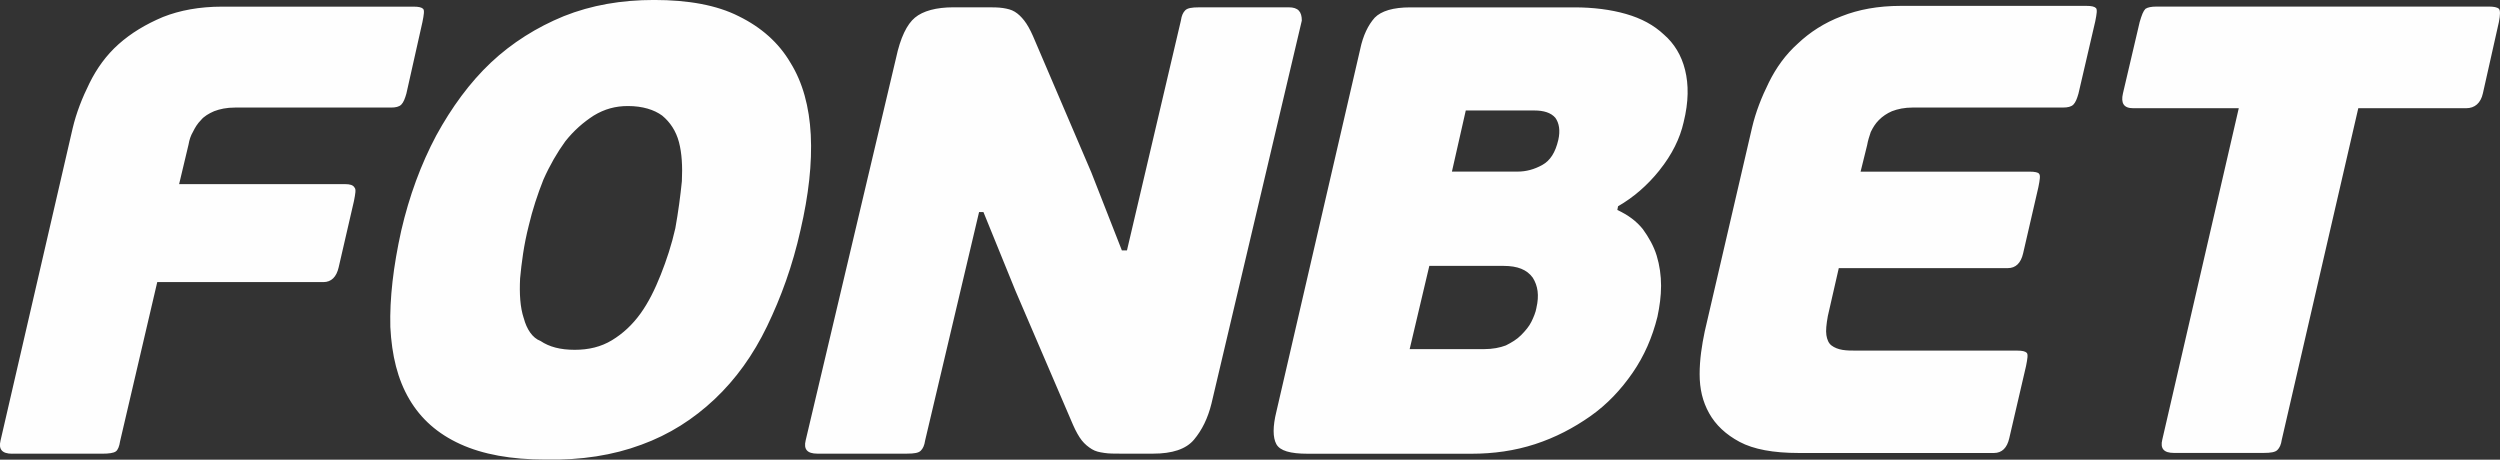
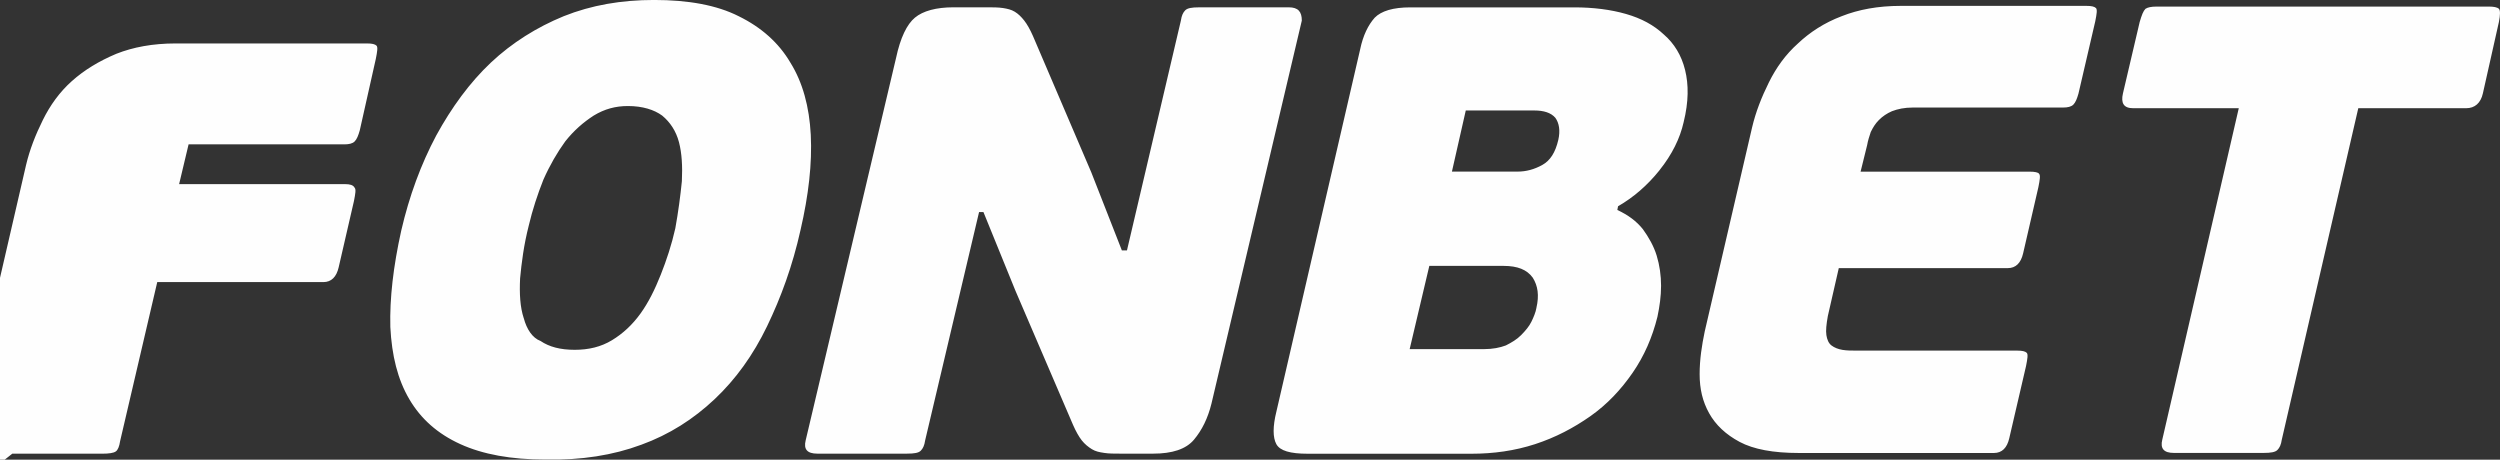
<svg xmlns="http://www.w3.org/2000/svg" xml:space="preserve" width="87.858mm" height="16.154mm" version="1.1" style="shape-rendering:geometricPrecision; text-rendering:geometricPrecision; image-rendering:optimizeQuality; fill-rule:evenodd; clip-rule:evenodd" viewBox="0 0 804.95 148">
  <rect x="0" y="0" width="804.95" height="148" fill="#333333" stroke="none" />
  <defs>
    <style type="text/css"> .fil0 {fill:#FEFEFE;fill-rule:nonzero} </style>
  </defs>
  <g id="Слой_x0020_1">
-     <path class="fil0" d="M3.95 146.08l28.85 0c2.35,0 3.76,-0.23 4.46,-0.71 0.7,-0.47 1.17,-1.66 1.41,-3.32l11.96 -51.22 53.48 0c2.58,0 4.22,-1.66 4.93,-4.74l4.92 -21.34c0.47,-2.37 0.7,-3.79 0.24,-4.27 -0.47,-0.95 -1.64,-1.19 -3.05,-1.19l-53.48 0 3.05 -12.81c0.23,-1.42 0.7,-2.85 1.41,-4.03 0.7,-1.42 1.41,-2.61 2.58,-3.79 0.94,-1.18 2.58,-2.14 4.22,-2.85 1.88,-0.71 3.99,-1.18 6.8,-1.18l50.2 0c1.41,0 2.58,-0.24 3.28,-0.95 0.7,-0.71 1.17,-1.9 1.64,-3.56l5.16 -23c0.47,-2.37 0.7,-3.79 0.23,-4.27 -0.47,-0.47 -1.41,-0.71 -3.05,-0.71l-61.7 0c-7.27,0 -13.61,1.19 -19,3.32 -5.63,2.37 -10.32,5.22 -14.31,8.77 -3.99,3.56 -7.04,7.83 -9.38,12.57 -2.35,4.74 -4.22,9.49 -5.4,14.47l-23.22 100.55c-0.7,2.85 0.47,4.27 3.75,4.27zm202.45 -2.85c9.15,-3.32 16.89,-8.3 23.69,-14.7 6.8,-6.41 12.43,-14.23 16.89,-23.48 4.46,-9.25 8.21,-19.45 10.79,-31.07 2.58,-11.15 3.75,-21.34 3.28,-30.59 -0.47,-9.01 -2.58,-16.84 -6.57,-23.24 -3.76,-6.4 -9.38,-11.38 -16.66,-14.94 -7.04,-3.56 -16.19,-5.22 -27.21,-5.22 -10.56,0 -20.17,1.66 -29.09,5.22 -8.68,3.56 -16.65,8.54 -23.46,14.94 -6.8,6.41 -12.67,14.47 -17.6,23.48 -4.92,9.25 -8.68,19.45 -11.26,30.59 -2.58,11.62 -3.75,21.82 -3.52,31.06 0.47,9.25 2.35,16.84 6.1,23.24 3.76,6.4 9.15,11.15 16.42,14.47 7.27,3.32 16.42,4.98 27.45,4.98 11.49,0.24 21.82,-1.42 30.73,-4.74zm-37.77 -40.79c-1.17,-3.56 -1.41,-7.83 -1.17,-12.81 0.47,-4.98 1.17,-10.67 2.81,-17.08 1.17,-4.98 2.81,-9.96 4.69,-14.7 2.11,-4.74 4.46,-8.77 7.04,-12.33 2.82,-3.56 5.87,-6.17 9.15,-8.3 3.52,-2.14 7.04,-3.08 11.03,-3.08 4.69,0 8.45,1.18 11.03,3.08 2.58,2.13 4.46,4.98 5.4,8.54 0.94,3.56 1.17,7.82 0.94,12.57 -0.47,4.74 -1.17,9.96 -2.11,15.18 -1.17,5.22 -2.81,10.2 -4.69,14.94 -1.88,4.74 -3.99,9.01 -6.57,12.57 -2.58,3.56 -5.63,6.4 -9.15,8.53 -3.52,2.14 -7.51,3.08 -11.97,3.08 -4.69,0 -8.21,-0.95 -11.03,-2.85 -2.58,-0.95 -4.46,-3.79 -5.39,-7.35zm365.72 -47.67c3.99,-4.98 6.57,-10.2 7.74,-15.41 1.64,-6.64 1.64,-12.09 0.47,-16.84 -1.17,-4.74 -3.52,-8.53 -6.8,-11.38 -3.28,-3.08 -7.27,-5.22 -12.2,-6.64 -4.93,-1.42 -10.56,-2.13 -16.66,-2.13l-52.78 0c-5.63,0 -9.38,1.18 -11.49,3.32 -2.11,2.37 -3.75,5.69 -4.69,10.2l-26.98 116.68c-1.17,4.74 -1.17,8.3 0,10.44 1.17,2.13 4.46,3.08 10.09,3.08l52.78 0c7.04,0 13.84,-0.95 20.41,-3.08 6.57,-2.14 12.43,-5.22 17.83,-9.01 5.39,-3.79 9.85,-8.54 13.61,-13.99 3.75,-5.45 6.33,-11.38 7.98,-18.02 0.7,-3.32 1.17,-6.64 1.17,-9.96 0,-3.32 -0.47,-6.64 -1.41,-9.72 -0.94,-3.08 -2.58,-5.93 -4.46,-8.54 -2.11,-2.61 -4.69,-4.51 -8.21,-6.17l0.23 -1.19c4.93,-2.85 9.38,-6.64 13.37,-11.62zm-39.65 44.35c-0.23,1.42 -0.94,3.08 -1.64,4.51 -0.7,1.42 -1.88,2.85 -3.29,4.27 -1.41,1.42 -3.05,2.37 -4.92,3.32 -1.88,0.71 -4.22,1.19 -7.04,1.19l-23.93 0 6.33 -26.8 23.93 0c4.46,0 7.5,1.19 9.38,3.8 1.64,2.61 2.11,5.69 1.17,9.72zm7.04 -54.07c-0.94,4.03 -2.58,6.64 -5.16,8.07 -2.58,1.42 -5.16,2.13 -7.98,2.13l-21.11 0 4.46 -19.68 22.05 0c3.05,0 5.39,0.71 6.8,2.37 1.18,1.66 1.64,4.03 0.94,7.12zm100.64 -2.61c0.7,-1.42 1.41,-2.61 2.58,-3.79 1.17,-1.18 2.58,-2.14 4.22,-2.85 1.88,-0.71 3.99,-1.18 6.8,-1.18l48.33 0c1.41,0 2.58,-0.24 3.28,-0.95 0.7,-0.71 1.17,-1.9 1.64,-3.56l5.4 -23.24c0.47,-2.37 0.7,-3.8 0.23,-4.27 -0.47,-0.48 -1.41,-0.71 -3.05,-0.71l-59.82 0c-7.27,0 -13.61,1.18 -19,3.32 -5.63,2.13 -10.32,5.22 -14.08,8.78 -3.99,3.56 -7.04,7.82 -9.38,12.57 -2.35,4.74 -4.22,9.49 -5.39,14.46l-15.25 65.69c-0.94,4.51 -1.64,9.01 -1.64,13.76 0,4.74 0.94,8.77 3.05,12.57 2.11,3.79 5.4,6.88 9.85,9.25 4.46,2.37 10.79,3.56 19,3.56l62.87 0c2.58,0 4.22,-1.66 4.92,-4.74l5.4 -23.24c0.47,-2.37 0.7,-3.79 0.23,-4.27 -0.47,-0.47 -1.41,-0.71 -3.05,-0.71l-51.61 0c-1.64,0 -3.28,0 -4.69,-0.24 -1.41,-0.24 -2.58,-0.71 -3.52,-1.42 -0.94,-0.71 -1.41,-1.9 -1.64,-3.32 -0.23,-1.42 0,-3.56 0.47,-6.17l3.52 -15.41 54.42 0c2.58,0 4.22,-1.66 4.93,-4.74l4.92 -21.34c0.47,-2.37 0.7,-3.8 0.23,-4.27 -0.23,-0.48 -1.41,-0.71 -3.05,-0.71l-54.43 0 2.11 -8.54c0.24,-1.42 0.7,-2.85 1.18,-4.27zm202.21 -35.34c0.47,-2.37 0.47,-3.79 0,-4.27 -0.47,-0.47 -1.64,-0.71 -3.05,-0.71l-107.21 0c-1.64,0 -2.81,0.24 -3.52,0.71 -0.71,0.71 -1.18,1.9 -1.88,4.27l-5.39 23c-0.7,3.08 0.23,4.74 3.28,4.74l34.02 0 -24.63 106.72c-0.7,2.85 0.47,4.27 3.75,4.27l28.86 0c2.35,0 3.75,-0.24 4.46,-0.95 0.7,-0.71 1.17,-1.66 1.41,-3.32l24.63 -106.72 34.72 0c2.81,0 4.69,-1.66 5.39,-4.74l5.16 -23zm-389.65 -4.74l-28.85 0c-2.34,0 -3.75,0.24 -4.46,0.95 -0.7,0.71 -1.17,1.66 -1.41,3.32l-17.36 73.99 -1.64 0 -9.85 -25.14 -18.77 -43.87c-0.94,-2.13 -1.88,-3.79 -2.81,-4.98 -0.94,-1.19 -1.88,-2.14 -3.05,-2.85 -1.17,-0.71 -2.34,-0.95 -3.75,-1.19 -1.64,-0.24 -3.29,-0.24 -5.4,-0.24l-10.56 0c-5.63,0 -9.85,1.18 -12.43,3.32 -2.58,2.14 -4.69,6.41 -6.1,13.04l-29.09 123.08c-0.7,2.85 0.47,4.27 3.75,4.27l28.85 0c2.35,0 3.76,-0.23 4.46,-0.95 0.7,-0.71 1.17,-1.66 1.41,-3.32l17.36 -73.51 1.41 0 10.32 25.37 18.53 43.16c0.94,2.13 1.88,3.79 2.81,4.98 0.94,1.19 2.11,2.14 3.28,2.85 1.17,0.71 2.35,0.95 3.99,1.19 1.41,0.23 3.28,0.23 5.16,0.23l10.56 0c6.1,0 10.56,-1.42 13.14,-4.5 2.58,-3.08 4.46,-6.88 5.63,-11.62l29.09 -123.32c0,-2.85 -1.17,-4.27 -4.22,-4.27z" />
+     <path class="fil0" d="M3.95 146.08l28.85 0c2.35,0 3.76,-0.23 4.46,-0.71 0.7,-0.47 1.17,-1.66 1.41,-3.32l11.96 -51.22 53.48 0c2.58,0 4.22,-1.66 4.93,-4.74l4.92 -21.34c0.47,-2.37 0.7,-3.79 0.24,-4.27 -0.47,-0.95 -1.64,-1.19 -3.05,-1.19l-53.48 0 3.05 -12.81l50.2 0c1.41,0 2.58,-0.24 3.28,-0.95 0.7,-0.71 1.17,-1.9 1.64,-3.56l5.16 -23c0.47,-2.37 0.7,-3.79 0.23,-4.27 -0.47,-0.47 -1.41,-0.71 -3.05,-0.71l-61.7 0c-7.27,0 -13.61,1.19 -19,3.32 -5.63,2.37 -10.32,5.22 -14.31,8.77 -3.99,3.56 -7.04,7.83 -9.38,12.57 -2.35,4.74 -4.22,9.49 -5.4,14.47l-23.22 100.55c-0.7,2.85 0.47,4.27 3.75,4.27zm202.45 -2.85c9.15,-3.32 16.89,-8.3 23.69,-14.7 6.8,-6.41 12.43,-14.23 16.89,-23.48 4.46,-9.25 8.21,-19.45 10.79,-31.07 2.58,-11.15 3.75,-21.34 3.28,-30.59 -0.47,-9.01 -2.58,-16.84 -6.57,-23.24 -3.76,-6.4 -9.38,-11.38 -16.66,-14.94 -7.04,-3.56 -16.19,-5.22 -27.21,-5.22 -10.56,0 -20.17,1.66 -29.09,5.22 -8.68,3.56 -16.65,8.54 -23.46,14.94 -6.8,6.41 -12.67,14.47 -17.6,23.48 -4.92,9.25 -8.68,19.45 -11.26,30.59 -2.58,11.62 -3.75,21.82 -3.52,31.06 0.47,9.25 2.35,16.84 6.1,23.24 3.76,6.4 9.15,11.15 16.42,14.47 7.27,3.32 16.42,4.98 27.45,4.98 11.49,0.24 21.82,-1.42 30.73,-4.74zm-37.77 -40.79c-1.17,-3.56 -1.41,-7.83 -1.17,-12.81 0.47,-4.98 1.17,-10.67 2.81,-17.08 1.17,-4.98 2.81,-9.96 4.69,-14.7 2.11,-4.74 4.46,-8.77 7.04,-12.33 2.82,-3.56 5.87,-6.17 9.15,-8.3 3.52,-2.14 7.04,-3.08 11.03,-3.08 4.69,0 8.45,1.18 11.03,3.08 2.58,2.13 4.46,4.98 5.4,8.54 0.94,3.56 1.17,7.82 0.94,12.57 -0.47,4.74 -1.17,9.96 -2.11,15.18 -1.17,5.22 -2.81,10.2 -4.69,14.94 -1.88,4.74 -3.99,9.01 -6.57,12.57 -2.58,3.56 -5.63,6.4 -9.15,8.53 -3.52,2.14 -7.51,3.08 -11.97,3.08 -4.69,0 -8.21,-0.95 -11.03,-2.85 -2.58,-0.95 -4.46,-3.79 -5.39,-7.35zm365.72 -47.67c3.99,-4.98 6.57,-10.2 7.74,-15.41 1.64,-6.64 1.64,-12.09 0.47,-16.84 -1.17,-4.74 -3.52,-8.53 -6.8,-11.38 -3.28,-3.08 -7.27,-5.22 -12.2,-6.64 -4.93,-1.42 -10.56,-2.13 -16.66,-2.13l-52.78 0c-5.63,0 -9.38,1.18 -11.49,3.32 -2.11,2.37 -3.75,5.69 -4.69,10.2l-26.98 116.68c-1.17,4.74 -1.17,8.3 0,10.44 1.17,2.13 4.46,3.08 10.09,3.08l52.78 0c7.04,0 13.84,-0.95 20.41,-3.08 6.57,-2.14 12.43,-5.22 17.83,-9.01 5.39,-3.79 9.85,-8.54 13.61,-13.99 3.75,-5.45 6.33,-11.38 7.98,-18.02 0.7,-3.32 1.17,-6.64 1.17,-9.96 0,-3.32 -0.47,-6.64 -1.41,-9.72 -0.94,-3.08 -2.58,-5.93 -4.46,-8.54 -2.11,-2.61 -4.69,-4.51 -8.21,-6.17l0.23 -1.19c4.93,-2.85 9.38,-6.64 13.37,-11.62zm-39.65 44.35c-0.23,1.42 -0.94,3.08 -1.64,4.51 -0.7,1.42 -1.88,2.85 -3.29,4.27 -1.41,1.42 -3.05,2.37 -4.92,3.32 -1.88,0.71 -4.22,1.19 -7.04,1.19l-23.93 0 6.33 -26.8 23.93 0c4.46,0 7.5,1.19 9.38,3.8 1.64,2.61 2.11,5.69 1.17,9.72zm7.04 -54.07c-0.94,4.03 -2.58,6.64 -5.16,8.07 -2.58,1.42 -5.16,2.13 -7.98,2.13l-21.11 0 4.46 -19.68 22.05 0c3.05,0 5.39,0.71 6.8,2.37 1.18,1.66 1.64,4.03 0.94,7.12zm100.64 -2.61c0.7,-1.42 1.41,-2.61 2.58,-3.79 1.17,-1.18 2.58,-2.14 4.22,-2.85 1.88,-0.71 3.99,-1.18 6.8,-1.18l48.33 0c1.41,0 2.58,-0.24 3.28,-0.95 0.7,-0.71 1.17,-1.9 1.64,-3.56l5.4 -23.24c0.47,-2.37 0.7,-3.8 0.23,-4.27 -0.47,-0.48 -1.41,-0.71 -3.05,-0.71l-59.82 0c-7.27,0 -13.61,1.18 -19,3.32 -5.63,2.13 -10.32,5.22 -14.08,8.78 -3.99,3.56 -7.04,7.82 -9.38,12.57 -2.35,4.74 -4.22,9.49 -5.39,14.46l-15.25 65.69c-0.94,4.51 -1.64,9.01 -1.64,13.76 0,4.74 0.94,8.77 3.05,12.57 2.11,3.79 5.4,6.88 9.85,9.25 4.46,2.37 10.79,3.56 19,3.56l62.87 0c2.58,0 4.22,-1.66 4.92,-4.74l5.4 -23.24c0.47,-2.37 0.7,-3.79 0.23,-4.27 -0.47,-0.47 -1.41,-0.71 -3.05,-0.71l-51.61 0c-1.64,0 -3.28,0 -4.69,-0.24 -1.41,-0.24 -2.58,-0.71 -3.52,-1.42 -0.94,-0.71 -1.41,-1.9 -1.64,-3.32 -0.23,-1.42 0,-3.56 0.47,-6.17l3.52 -15.41 54.42 0c2.58,0 4.22,-1.66 4.93,-4.74l4.92 -21.34c0.47,-2.37 0.7,-3.8 0.23,-4.27 -0.23,-0.48 -1.41,-0.71 -3.05,-0.71l-54.43 0 2.11 -8.54c0.24,-1.42 0.7,-2.85 1.18,-4.27zm202.21 -35.34c0.47,-2.37 0.47,-3.79 0,-4.27 -0.47,-0.47 -1.64,-0.71 -3.05,-0.71l-107.21 0c-1.64,0 -2.81,0.24 -3.52,0.71 -0.71,0.71 -1.18,1.9 -1.88,4.27l-5.39 23c-0.7,3.08 0.23,4.74 3.28,4.74l34.02 0 -24.63 106.72c-0.7,2.85 0.47,4.27 3.75,4.27l28.86 0c2.35,0 3.75,-0.24 4.46,-0.95 0.7,-0.71 1.17,-1.66 1.41,-3.32l24.63 -106.72 34.72 0c2.81,0 4.69,-1.66 5.39,-4.74l5.16 -23zm-389.65 -4.74l-28.85 0c-2.34,0 -3.75,0.24 -4.46,0.95 -0.7,0.71 -1.17,1.66 -1.41,3.32l-17.36 73.99 -1.64 0 -9.85 -25.14 -18.77 -43.87c-0.94,-2.13 -1.88,-3.79 -2.81,-4.98 -0.94,-1.19 -1.88,-2.14 -3.05,-2.85 -1.17,-0.71 -2.34,-0.95 -3.75,-1.19 -1.64,-0.24 -3.29,-0.24 -5.4,-0.24l-10.56 0c-5.63,0 -9.85,1.18 -12.43,3.32 -2.58,2.14 -4.69,6.41 -6.1,13.04l-29.09 123.08c-0.7,2.85 0.47,4.27 3.75,4.27l28.85 0c2.35,0 3.76,-0.23 4.46,-0.95 0.7,-0.71 1.17,-1.66 1.41,-3.32l17.36 -73.51 1.41 0 10.32 25.37 18.53 43.16c0.94,2.13 1.88,3.79 2.81,4.98 0.94,1.19 2.11,2.14 3.28,2.85 1.17,0.71 2.35,0.95 3.99,1.19 1.41,0.23 3.28,0.23 5.16,0.23l10.56 0c6.1,0 10.56,-1.42 13.14,-4.5 2.58,-3.08 4.46,-6.88 5.63,-11.62l29.09 -123.32c0,-2.85 -1.17,-4.27 -4.22,-4.27z" />
  </g>
</svg>